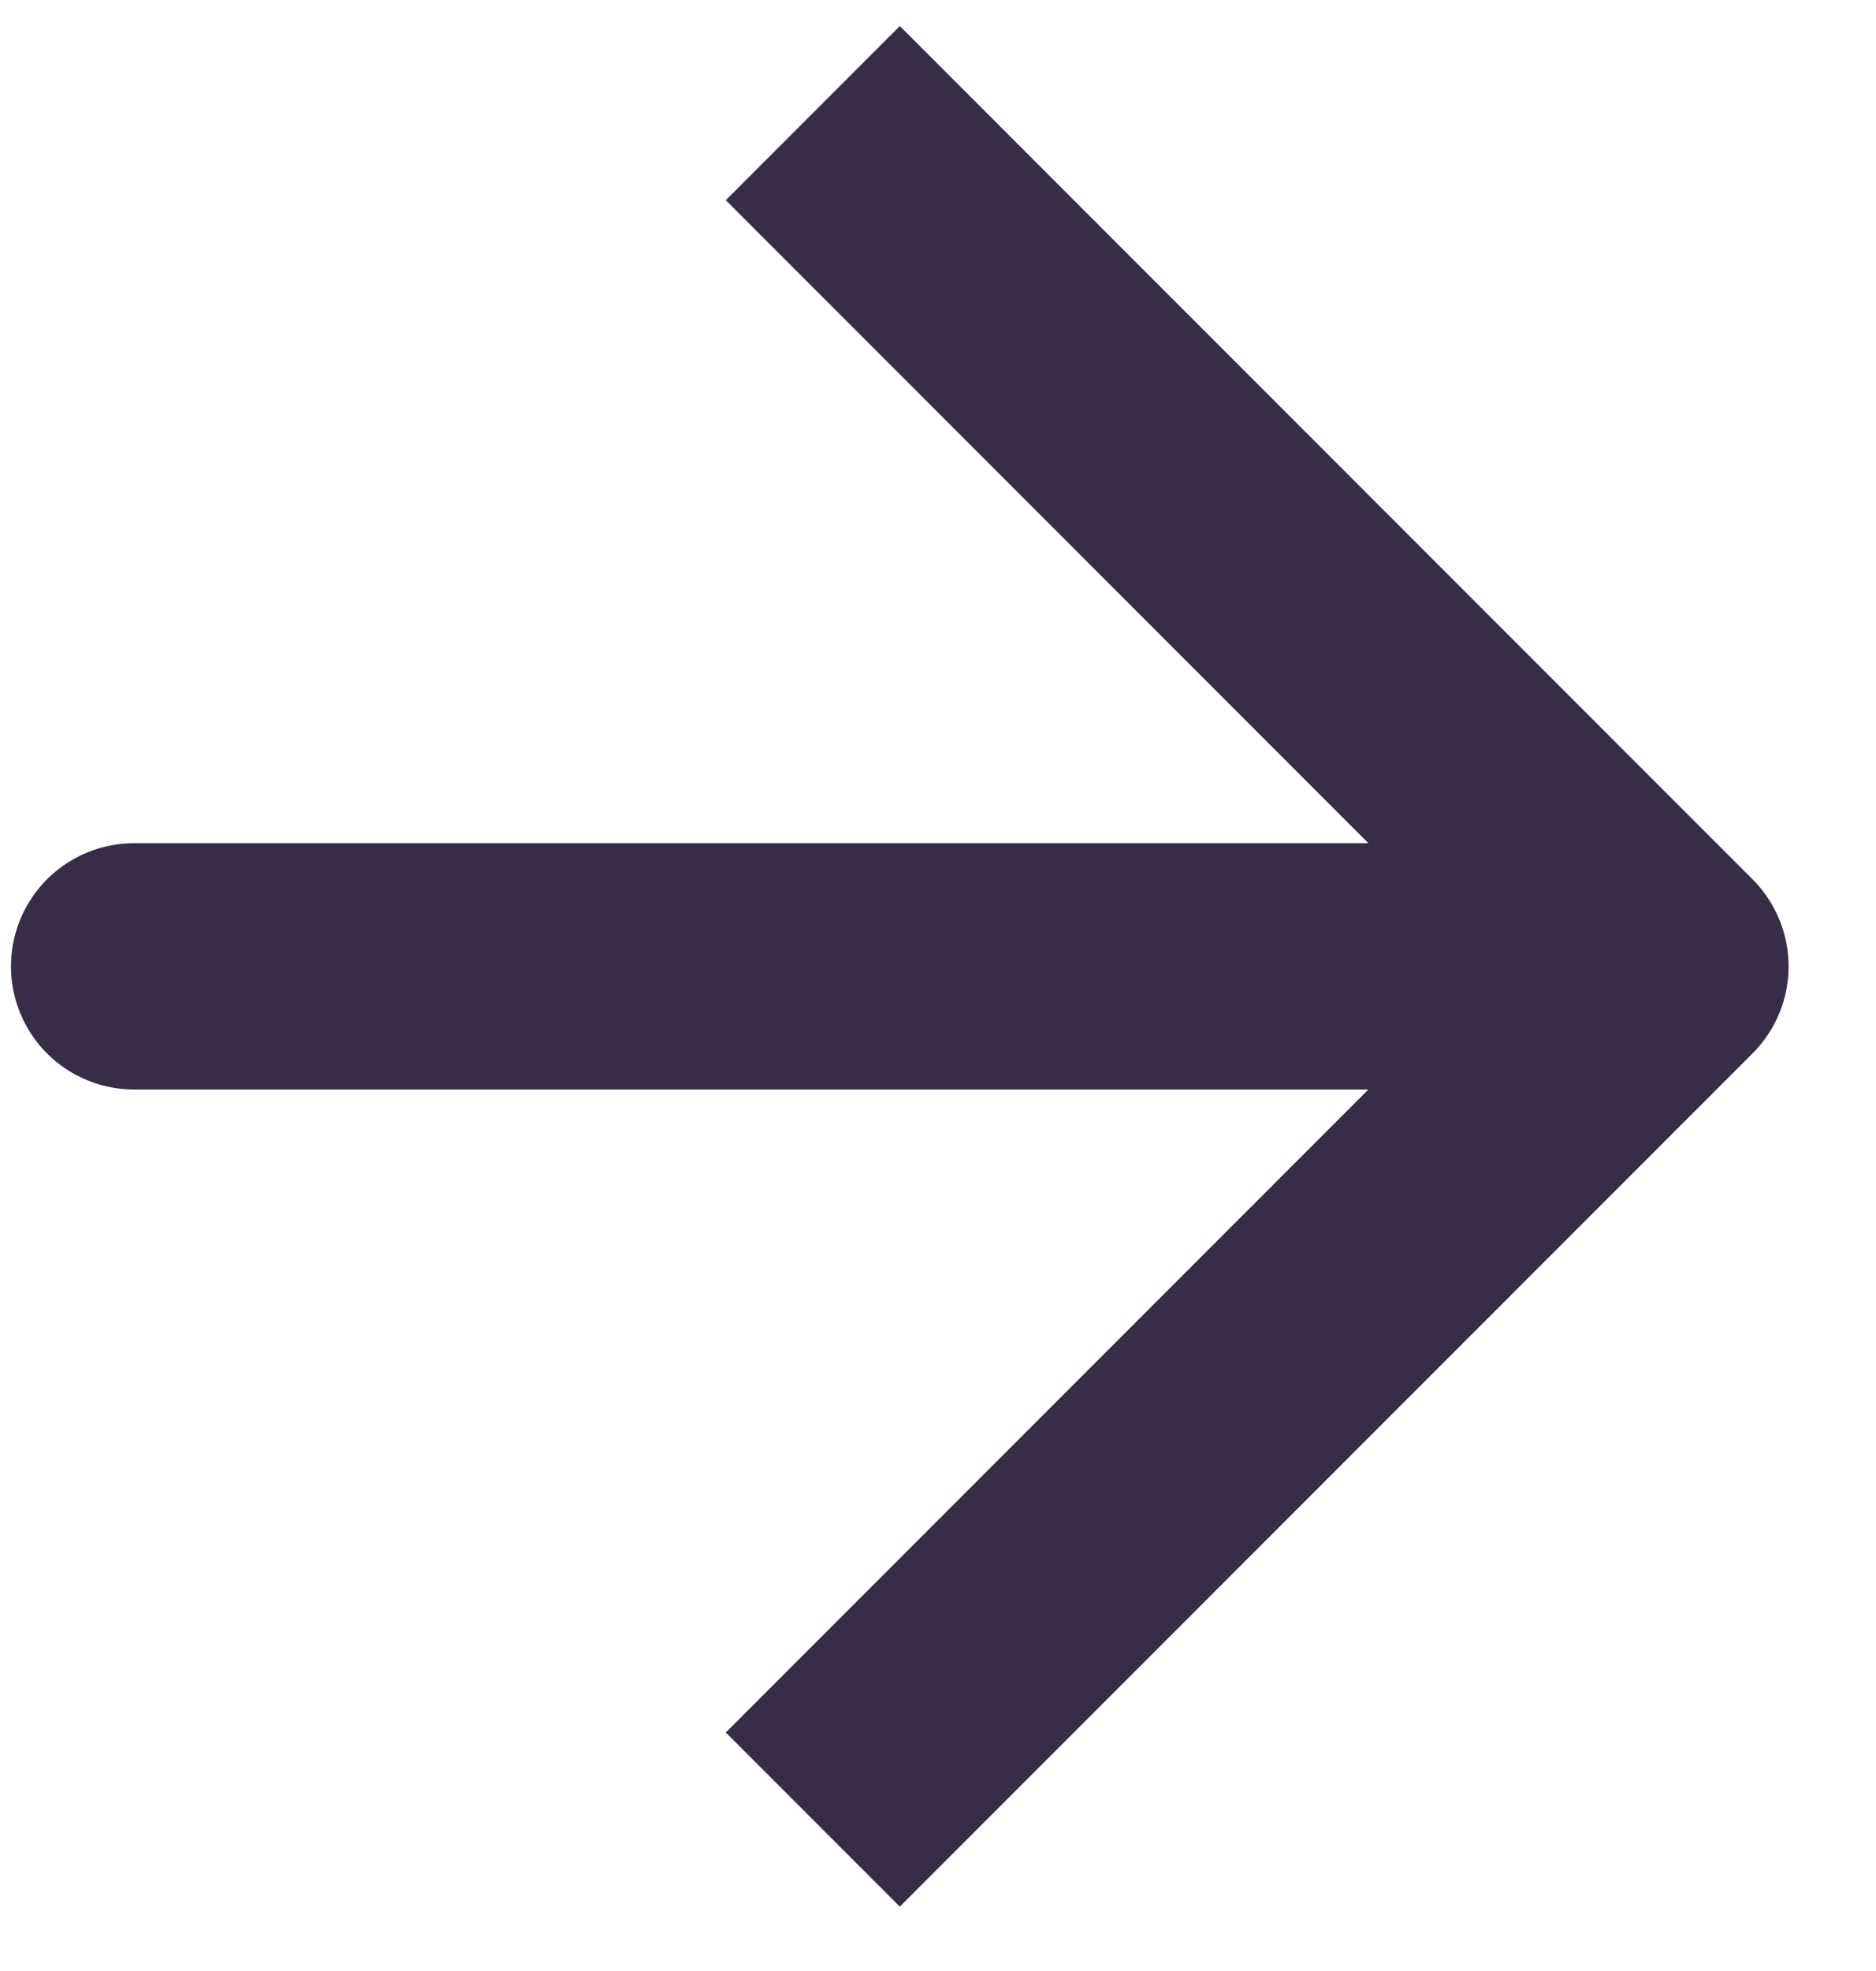
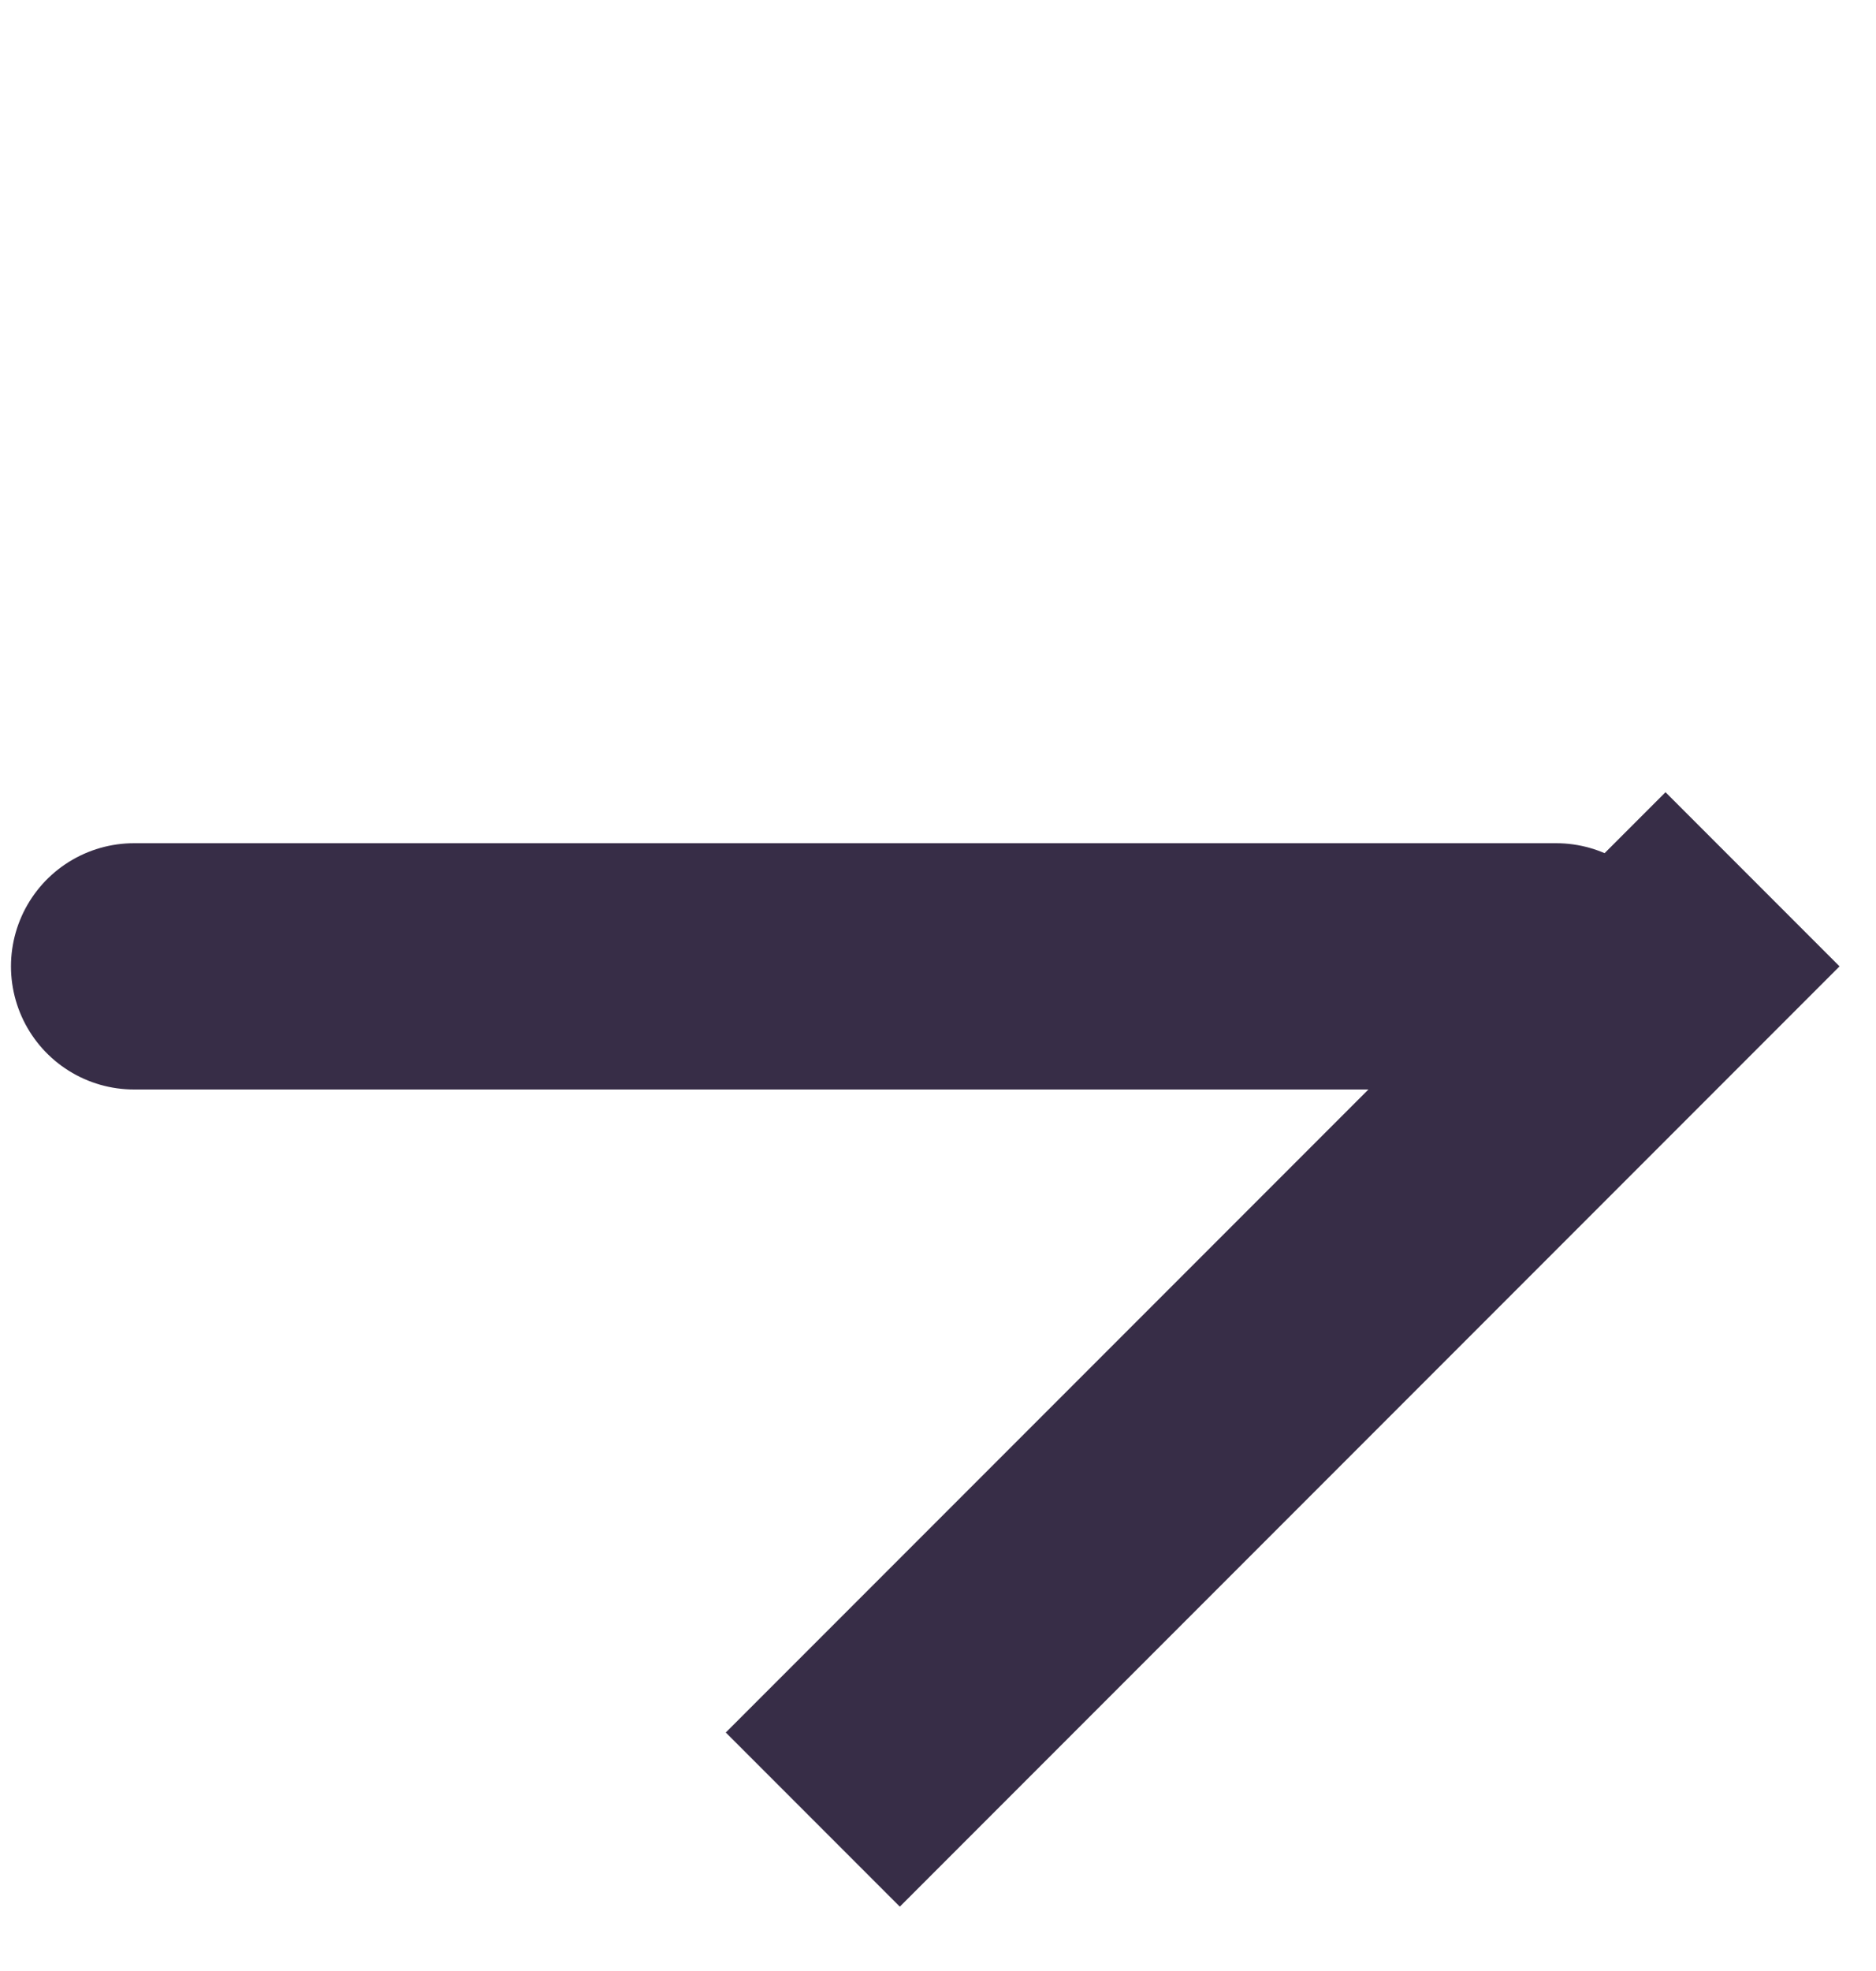
<svg xmlns="http://www.w3.org/2000/svg" width="20" height="21" viewBox="0 0 20 21" fill="none">
-   <path d="M9.593 18.459L17.756 10.296L9.593 2.133M1.429 10.296H16.59H1.429Z" stroke="#372D47" stroke-width="2.624" stroke-linecap="square" stroke-linejoin="round" />
+   <path d="M9.593 18.459L17.756 10.296M1.429 10.296H16.59H1.429Z" stroke="#372D47" stroke-width="2.624" stroke-linecap="square" stroke-linejoin="round" />
</svg>